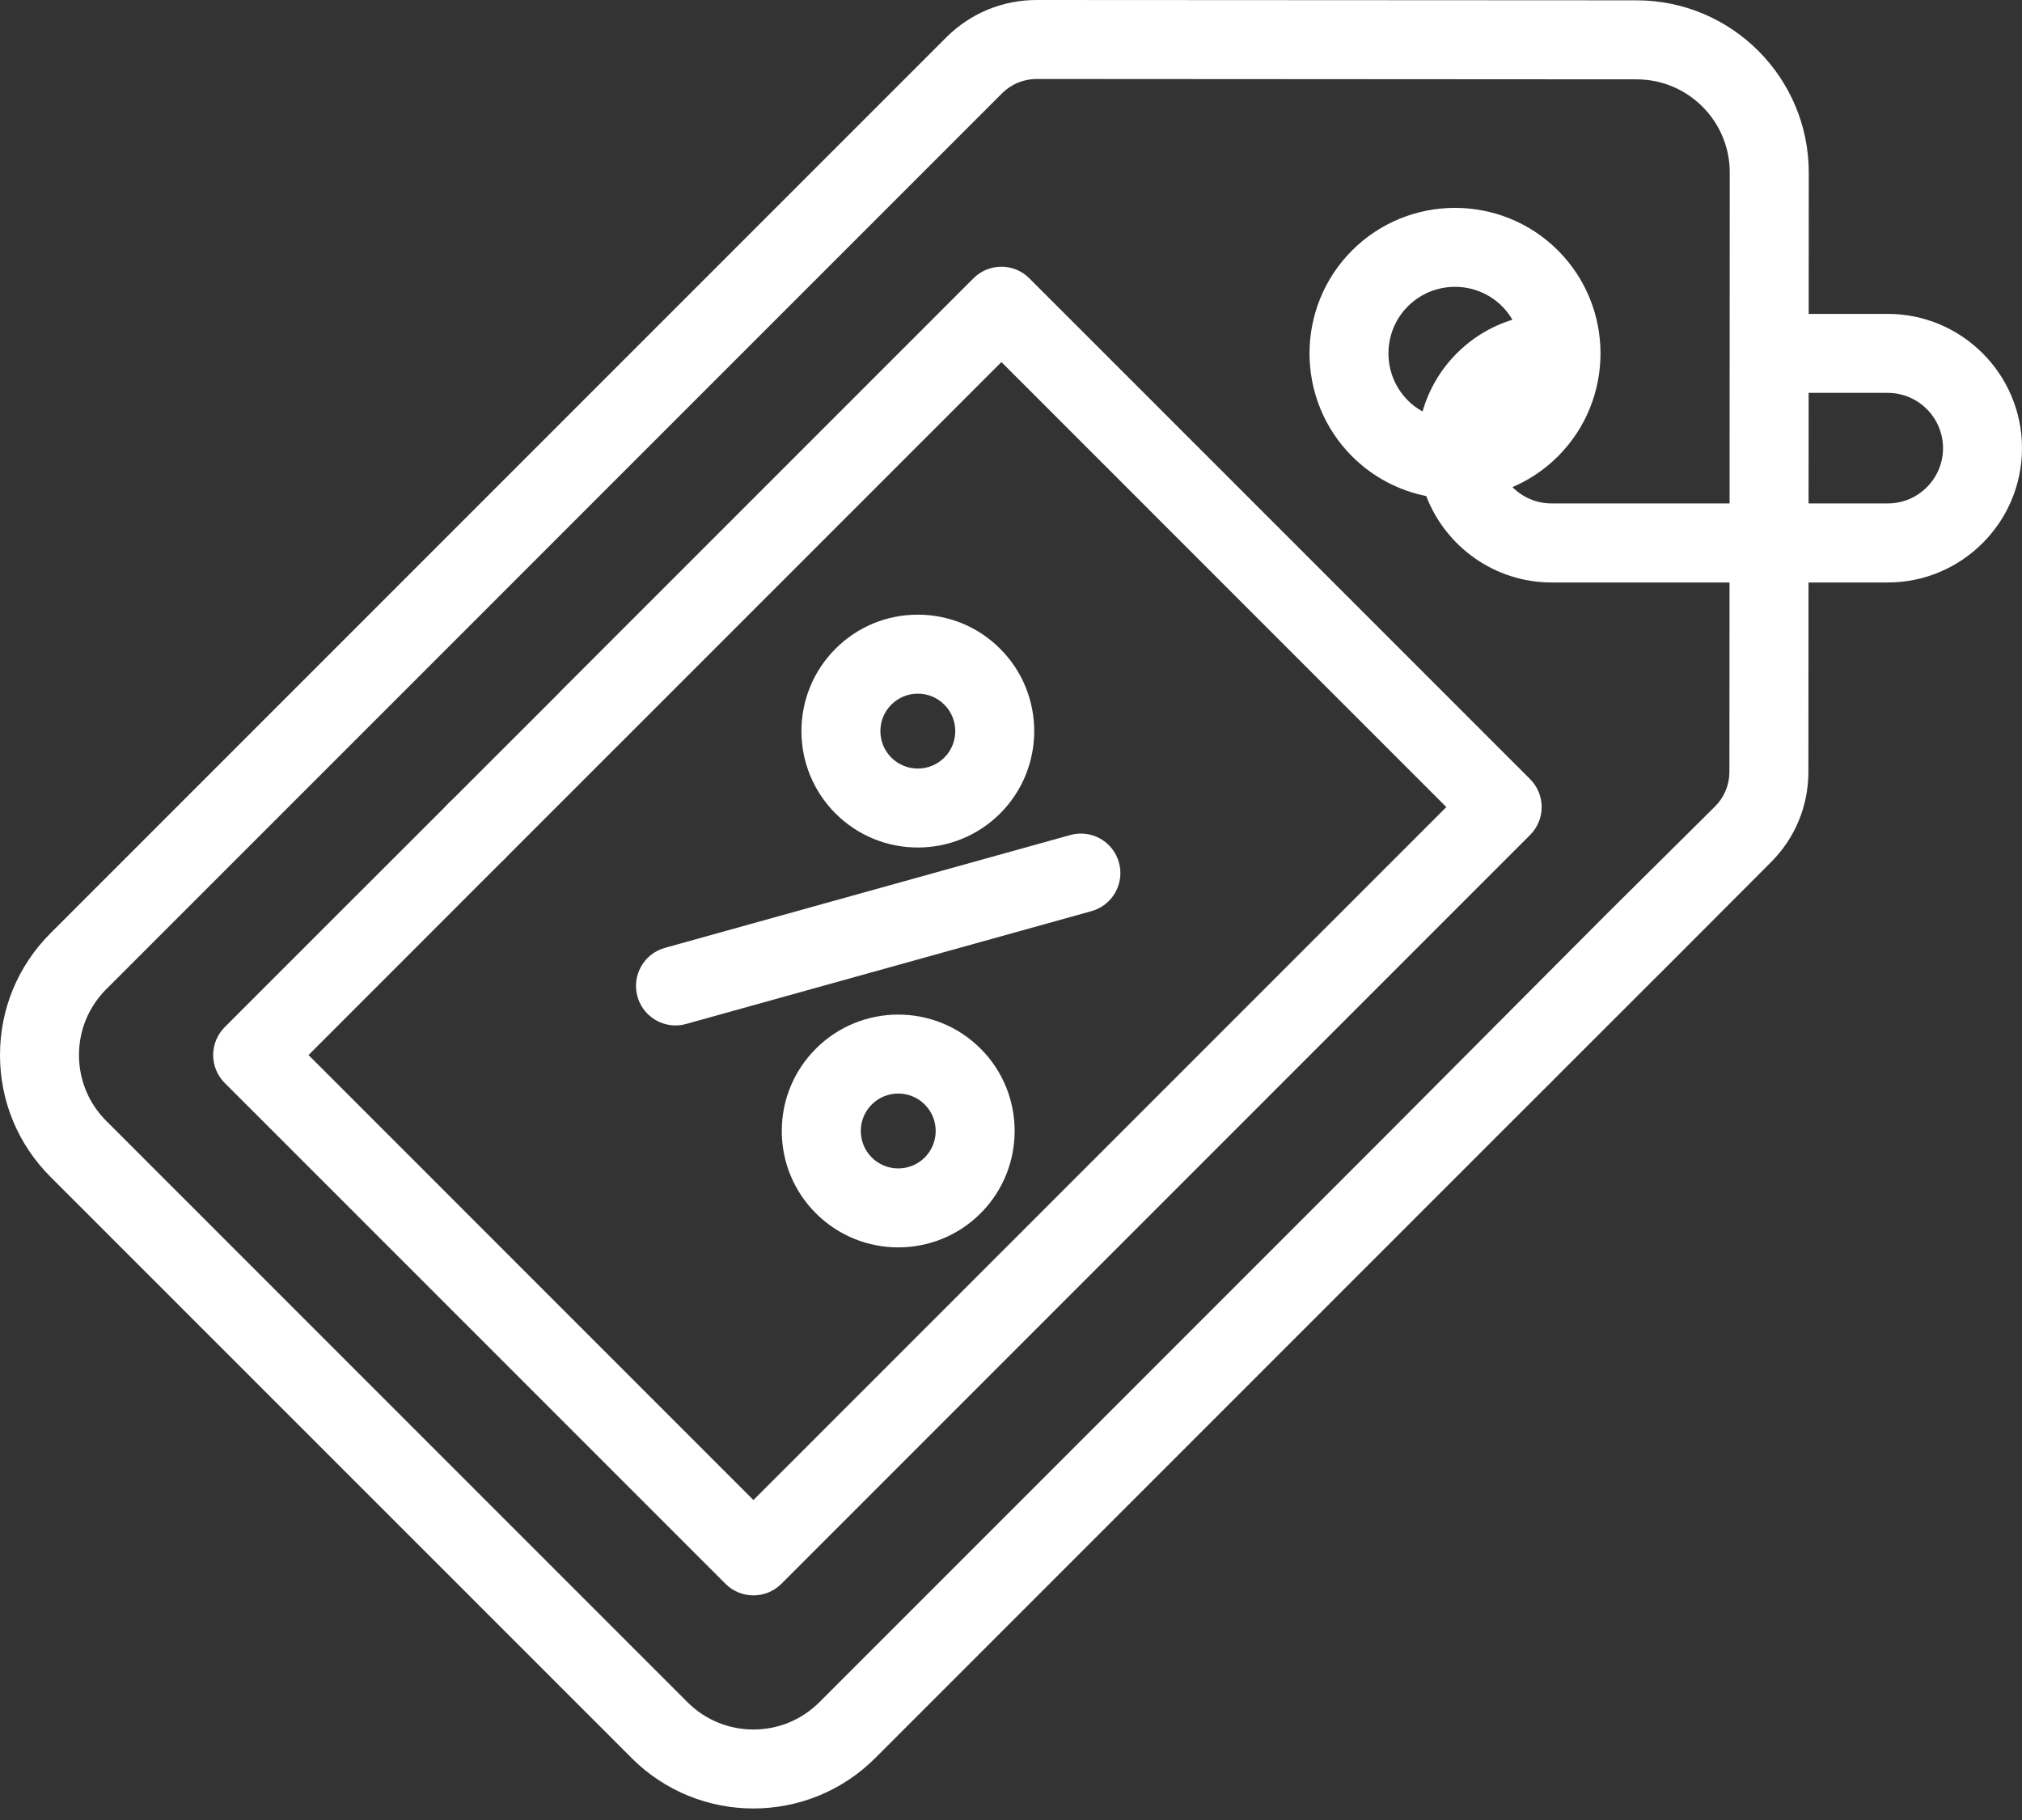
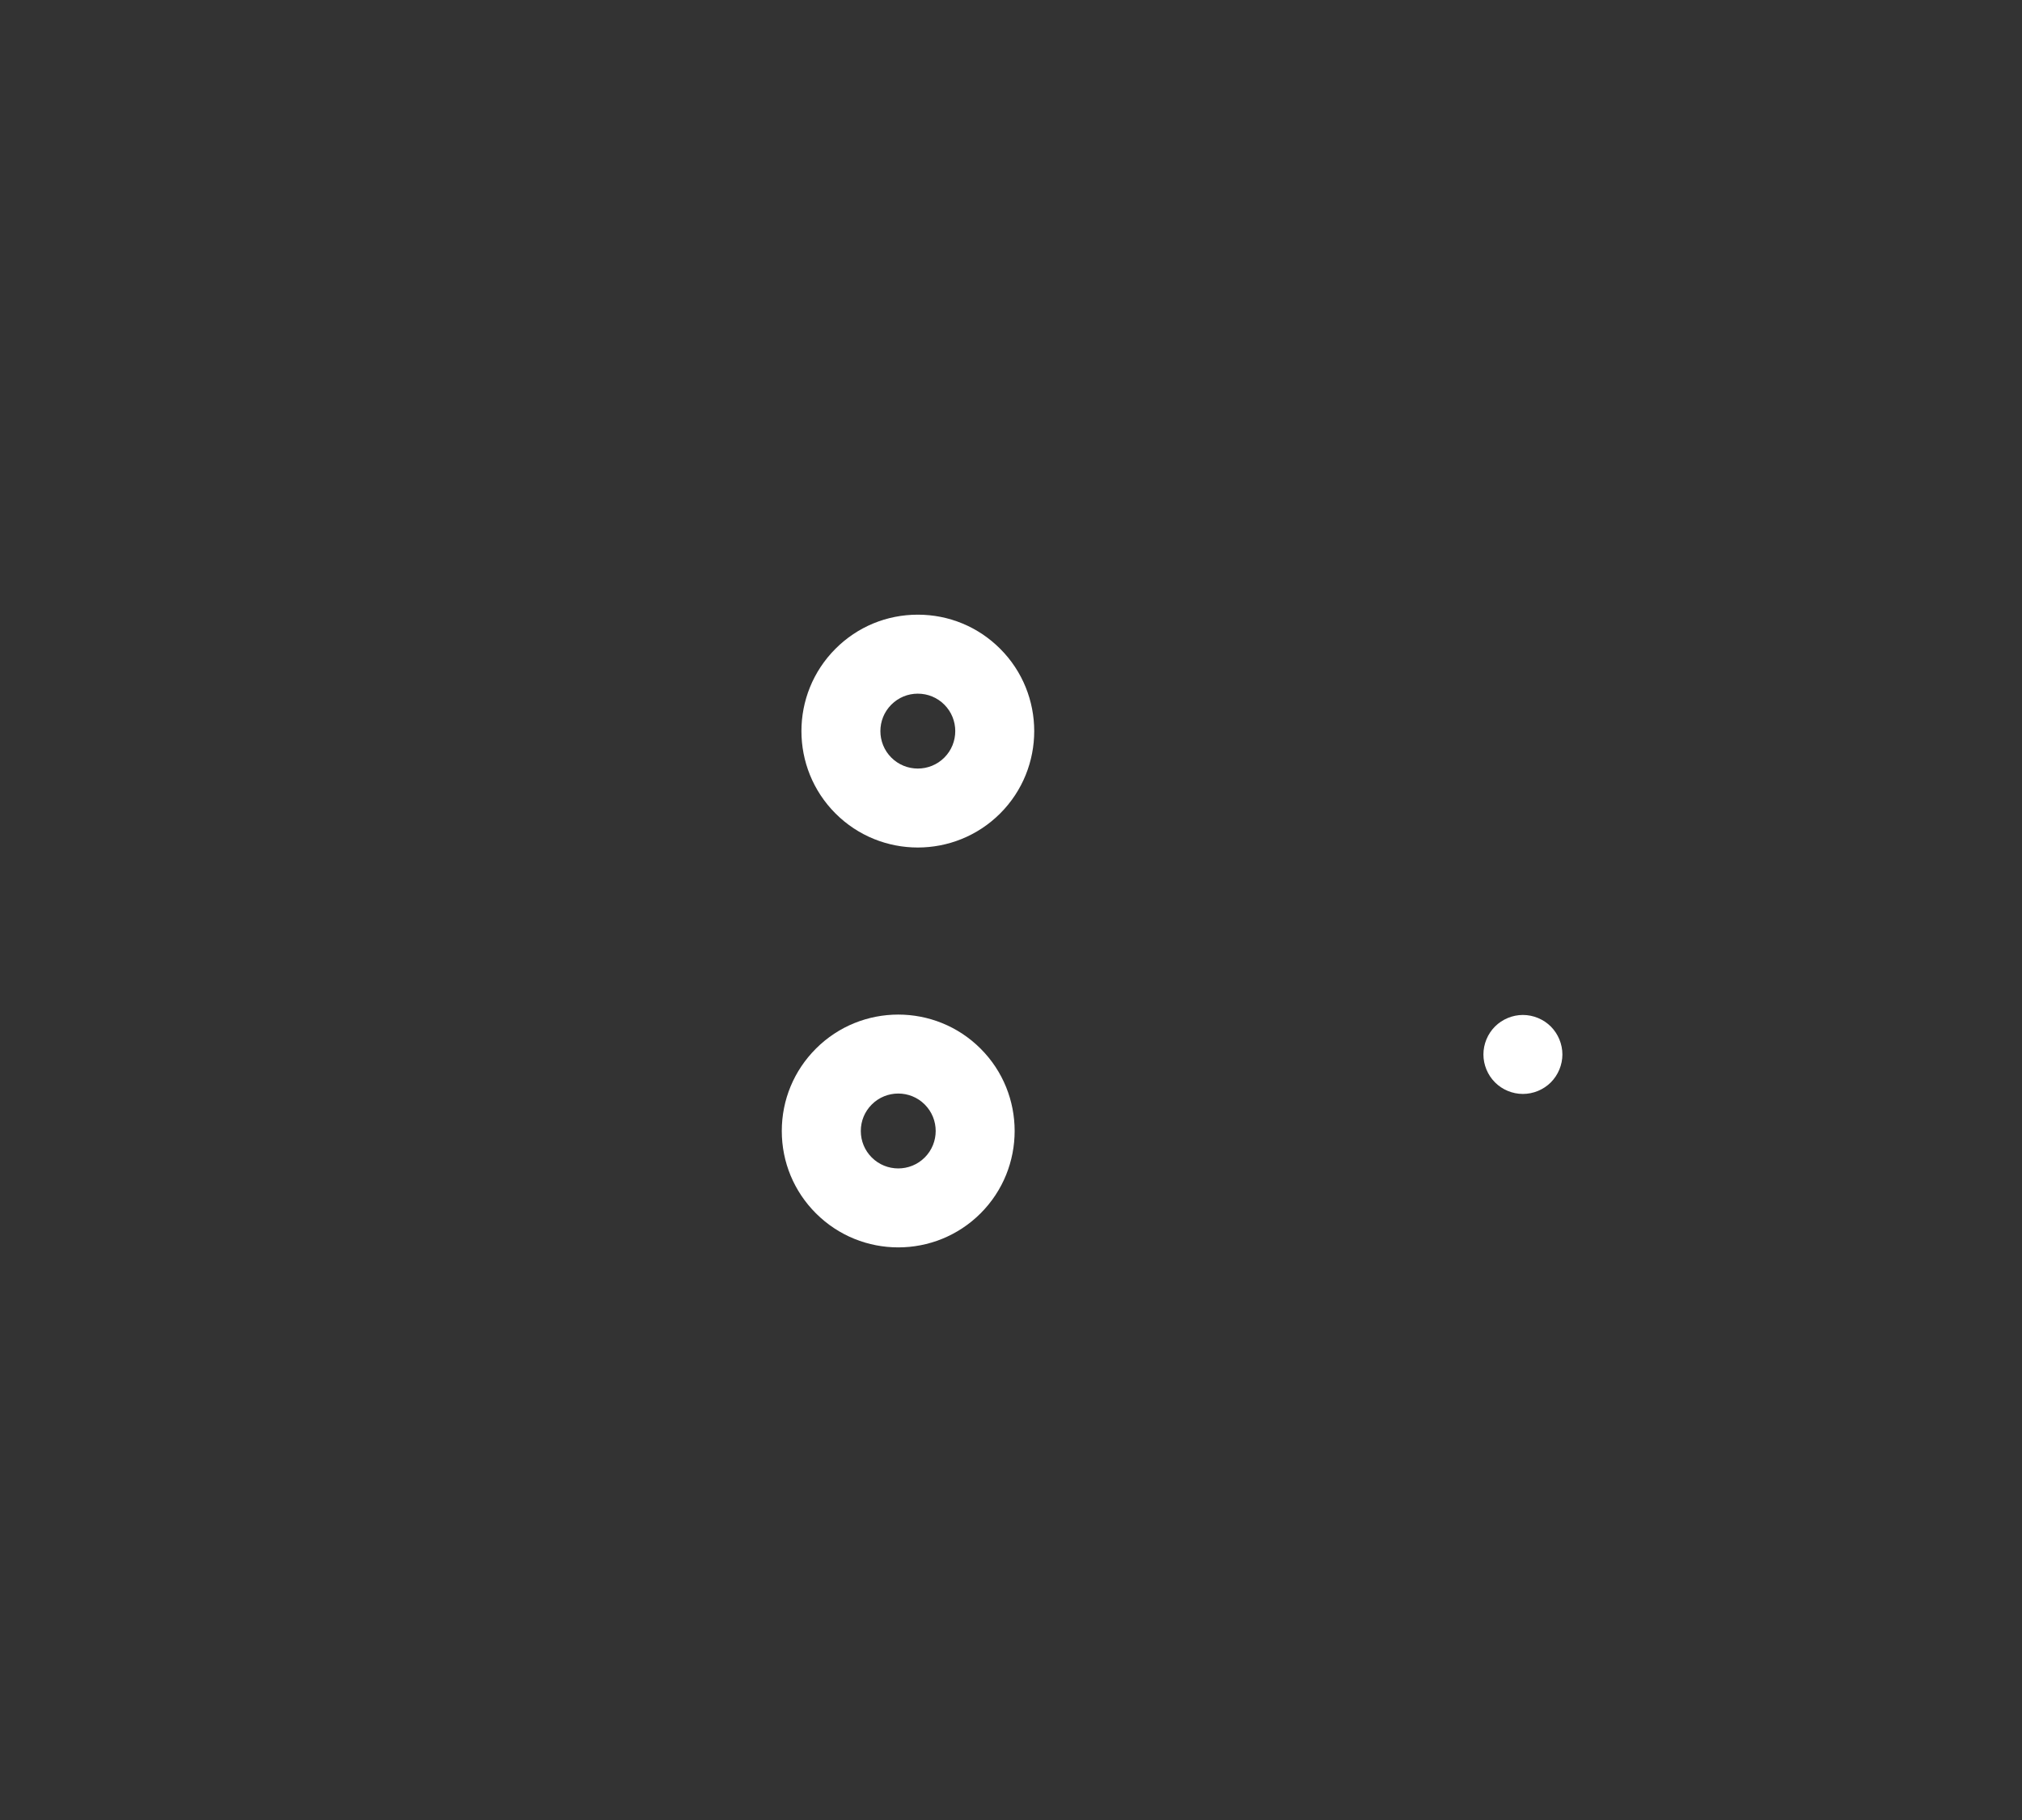
<svg xmlns="http://www.w3.org/2000/svg" width="50" height="45" viewBox="0 0 50 45" fill="none">
  <rect x="0" y="0" width="50" height="45" fill="#333333" stroke="none" />
-   <path fill-rule="evenodd" clip-rule="evenodd" d="M44.725 7.761L44.727 4.266C44.728 1.92 42.82 0.01 40.473 0.008L25.636 0H25.634C24.789 0 23.995 0.329 23.397 0.926L1.246 23.077C0.443 23.881 0 24.95 0 26.086C0 27.223 0.443 28.292 1.246 29.096L15.622 43.471C16.451 44.3 17.541 44.715 18.631 44.715C19.721 44.715 20.81 44.3 21.64 43.471L35.587 29.524C35.819 29.291 40.442 24.673 41.029 24.085C41.039 24.076 41.049 24.067 41.059 24.057C41.44 23.676 43.792 21.319 43.792 21.319C44.389 20.722 44.718 19.928 44.718 19.084L44.721 14.402H46.68C48.51 14.402 50 12.912 50 11.081C50 9.251 48.51 7.761 46.68 7.761H44.725ZM39.708 22.619L39.708 22.619L42.411 19.938C42.639 19.709 42.765 19.406 42.765 19.083L42.768 14.402H38.37C36.956 14.402 35.746 13.513 35.268 12.265C34.596 12.13 33.954 11.803 33.434 11.283C32.031 9.879 32.031 7.596 33.434 6.192C34.838 4.789 37.121 4.789 38.525 6.192C39.928 7.596 39.928 9.879 38.525 11.283C38.192 11.616 37.809 11.869 37.4 12.044C37.648 12.294 37.991 12.448 38.37 12.448H42.769L42.773 4.265C42.774 2.996 41.742 1.962 40.472 1.962L25.634 1.953C25.311 1.953 25.007 2.079 24.778 2.308L2.628 24.458C2.193 24.893 1.953 25.471 1.953 26.086C1.953 26.701 2.193 27.28 2.628 27.715L17.003 42.09C17.901 42.987 19.361 42.987 20.259 42.09L34.205 28.143C34.483 27.866 39.708 22.619 39.708 22.619ZM34.815 7.573C35.136 7.252 35.558 7.092 35.98 7.092C36.401 7.092 36.823 7.253 37.144 7.573C37.246 7.675 37.33 7.788 37.399 7.906C36.327 8.235 35.485 9.093 35.177 10.174C35.047 10.102 34.925 10.012 34.815 9.902C34.173 9.26 34.173 8.215 34.815 7.573ZM44.722 12.448H46.68C47.434 12.448 48.047 11.835 48.047 11.081C48.047 10.328 47.434 9.714 46.68 9.714H44.724L44.722 12.448Z" fill="white" />
-   <path d="M15.763 24.639C15.883 25.071 16.276 25.354 16.703 25.354C16.79 25.354 16.878 25.343 16.965 25.318L26.991 22.528C27.51 22.383 27.814 21.845 27.669 21.325C27.525 20.806 26.987 20.502 26.467 20.646L16.442 23.436C15.922 23.581 15.618 24.12 15.763 24.639V24.639Z" fill="white" />
  <path fill-rule="evenodd" clip-rule="evenodd" d="M19.332 27.964C19.332 27.195 19.632 26.472 20.176 25.928C21.299 24.805 23.125 24.805 24.248 25.928C25.371 27.05 25.371 28.877 24.248 30C23.687 30.561 22.949 30.842 22.212 30.842C21.474 30.842 20.738 30.561 20.176 30C19.632 29.456 19.332 28.733 19.332 27.964ZM21.286 27.964C21.286 28.211 21.382 28.444 21.557 28.619C21.918 28.98 22.506 28.98 22.867 28.619C23.228 28.258 23.228 27.67 22.867 27.309C22.686 27.128 22.449 27.038 22.212 27.038C21.975 27.038 21.738 27.128 21.557 27.309C21.382 27.484 21.286 27.716 21.286 27.964Z" fill="white" />
  <path fill-rule="evenodd" clip-rule="evenodd" d="M24.732 16.041C25.855 17.164 25.855 18.99 24.732 20.113C24.17 20.674 23.433 20.955 22.695 20.955C21.958 20.955 21.221 20.674 20.66 20.113C19.537 18.99 19.537 17.164 20.66 16.041C21.203 15.497 21.927 15.198 22.695 15.198C23.465 15.198 24.188 15.497 24.732 16.041ZM22.695 17.151C22.448 17.151 22.216 17.247 22.041 17.422C21.68 17.783 21.68 18.371 22.041 18.732C22.402 19.093 22.99 19.093 23.351 18.732C23.712 18.371 23.712 17.783 23.351 17.422C23.176 17.247 22.943 17.151 22.695 17.151Z" fill="white" />
-   <path d="M14.197 16.76C14.197 16.76 8.713 22.24 8.332 22.621L5.557 25.396C5.374 25.579 5.271 25.827 5.271 26.086C5.271 26.346 5.374 26.594 5.557 26.777L17.941 39.161C18.131 39.351 18.381 39.446 18.631 39.446C18.881 39.446 19.131 39.351 19.321 39.161L37.836 20.645C38.218 20.264 38.218 19.645 37.836 19.264L25.453 6.881C25.27 6.697 25.022 6.594 24.763 6.594C24.504 6.594 24.255 6.697 24.072 6.881L13.856 17.097C13.475 17.478 13.475 18.097 13.856 18.478C14.237 18.859 14.856 18.859 15.237 18.478L24.763 8.952L35.765 19.955L18.631 37.089L7.629 26.086L9.713 24.002C9.89 23.825 15.493 18.221 15.493 18.221L14.197 16.76Z" fill="white" />
  <path d="M37.658 25.095C37.401 25.095 37.149 25.2 36.968 25.381C36.786 25.563 36.682 25.815 36.682 26.072C36.682 26.328 36.786 26.58 36.968 26.762C37.149 26.944 37.401 27.048 37.658 27.048C37.915 27.048 38.167 26.944 38.349 26.762C38.53 26.58 38.635 26.328 38.635 26.072C38.635 25.815 38.53 25.563 38.349 25.381C38.167 25.2 37.915 25.095 37.658 25.095Z" fill="white" />
-   <path d="M12.475 21.239C12.657 21.058 12.761 20.807 12.761 20.549C12.761 20.292 12.657 20.041 12.475 19.859C12.293 19.677 12.042 19.572 11.784 19.572C11.527 19.572 11.275 19.677 11.094 19.859C10.912 20.04 10.808 20.292 10.808 20.549C10.808 20.807 10.912 21.058 11.094 21.239C11.276 21.422 11.527 21.526 11.784 21.526C12.042 21.526 12.293 21.422 12.475 21.239Z" fill="white" />
</svg>